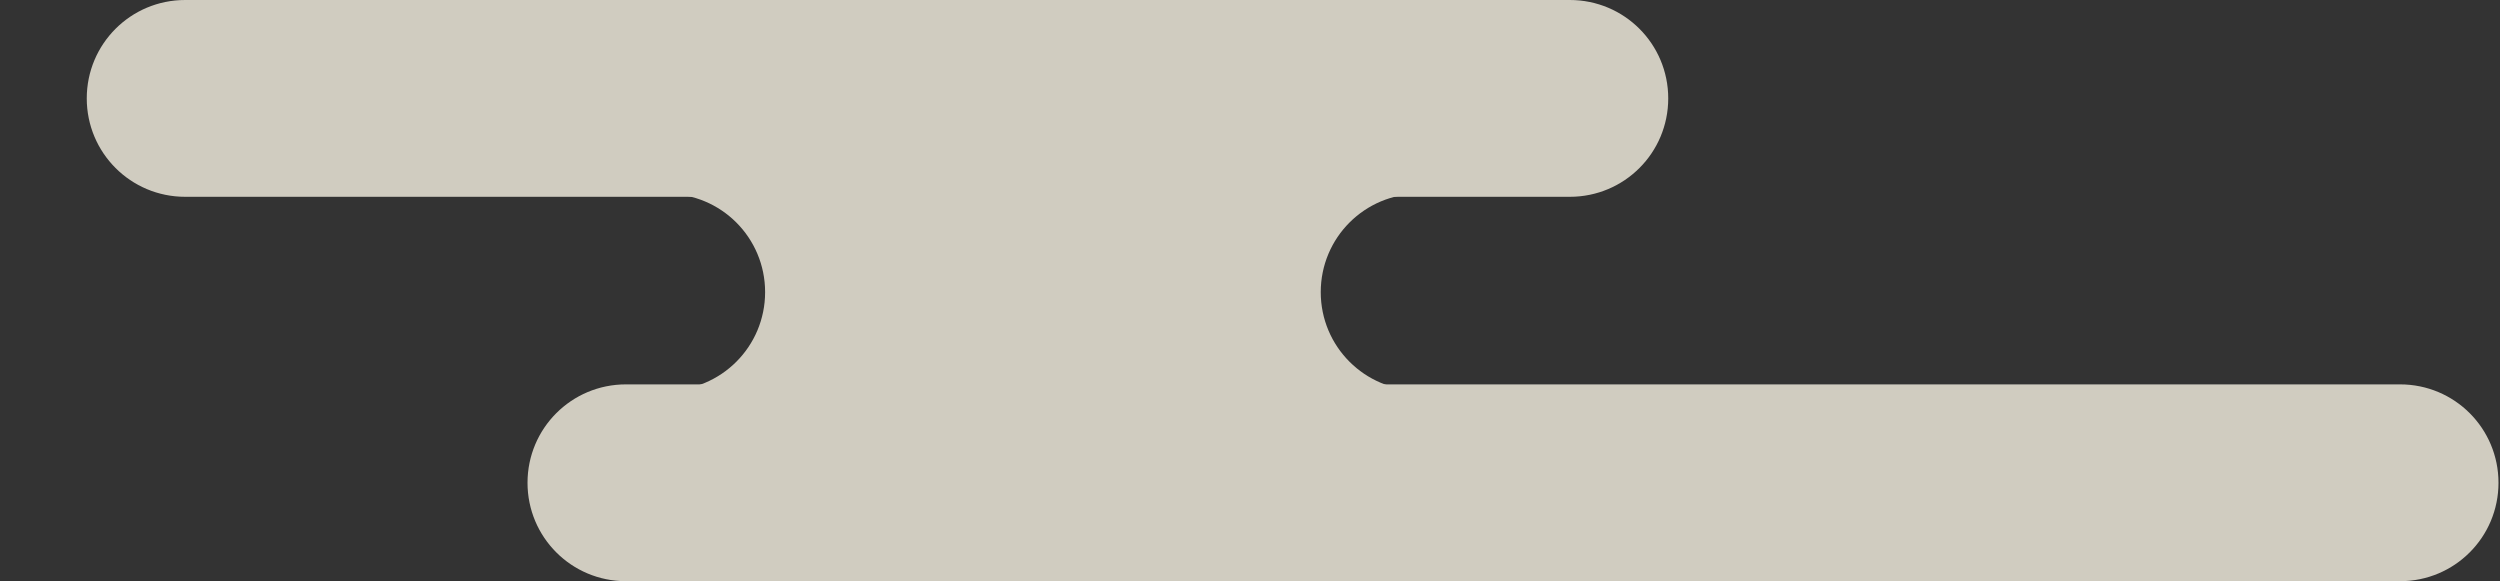
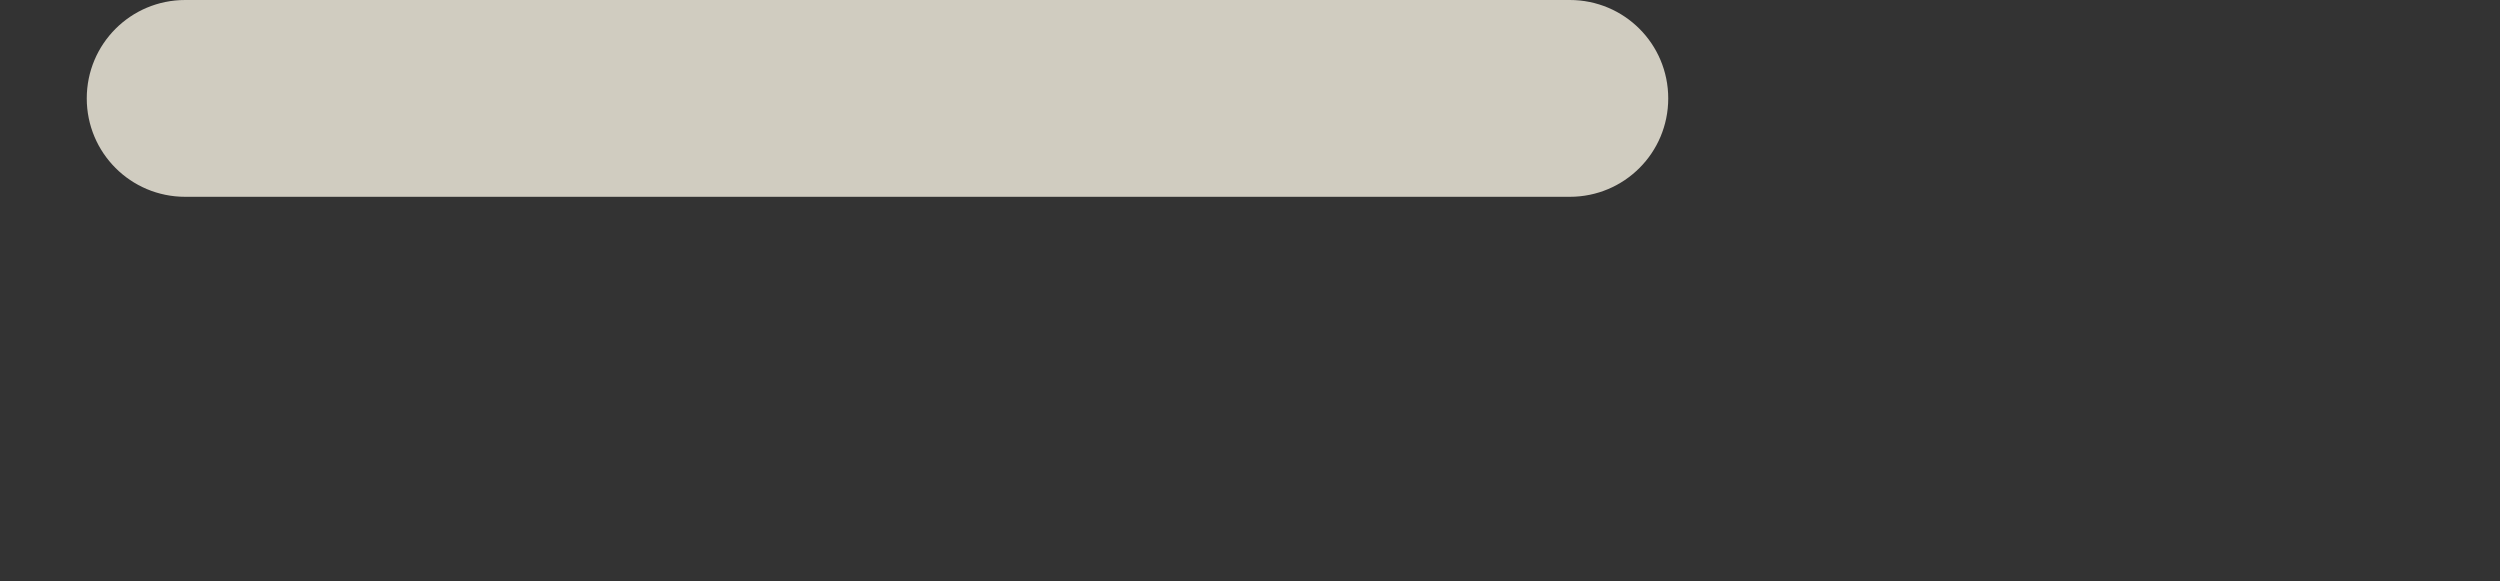
<svg xmlns="http://www.w3.org/2000/svg" width="271" height="63" viewBox="0 0 271 63" fill="none">
  <rect x="0" y="0" width="271" height="63" fill="#333333" stroke="none" />
  <g opacity="0.8">
-     <path d="M67.921 63H260.169C266.072 63 270.836 58.236 270.836 52.334C270.836 46.431 266.072 41.667 260.169 41.667H67.85C61.948 41.667 57.183 46.431 57.183 52.334C57.183 58.236 61.948 63 67.85 63H67.921Z" fill="#F7F2E4" />
    <path d="M0.001 21.333H170.169C176.072 21.333 180.836 16.569 180.836 10.667C180.836 4.764 176.072 -3.8147e-06 170.169 -3.8147e-06H20.072C14.17 -3.8147e-06 9.405 4.764 9.405 10.667C9.405 16.569 14.17 21.333 20.072 21.333H0.001Z" fill="#F7F2E4" />
-     <path d="M153.836 42.334C147.934 42.334 143.169 37.569 143.169 31.667C143.169 25.765 147.934 21 153.836 21H72.272C78.174 21 82.938 25.765 82.938 31.667C82.938 37.569 78.174 42.334 72.272 42.334H153.836Z" fill="#F7F2E4" />
  </g>
</svg>